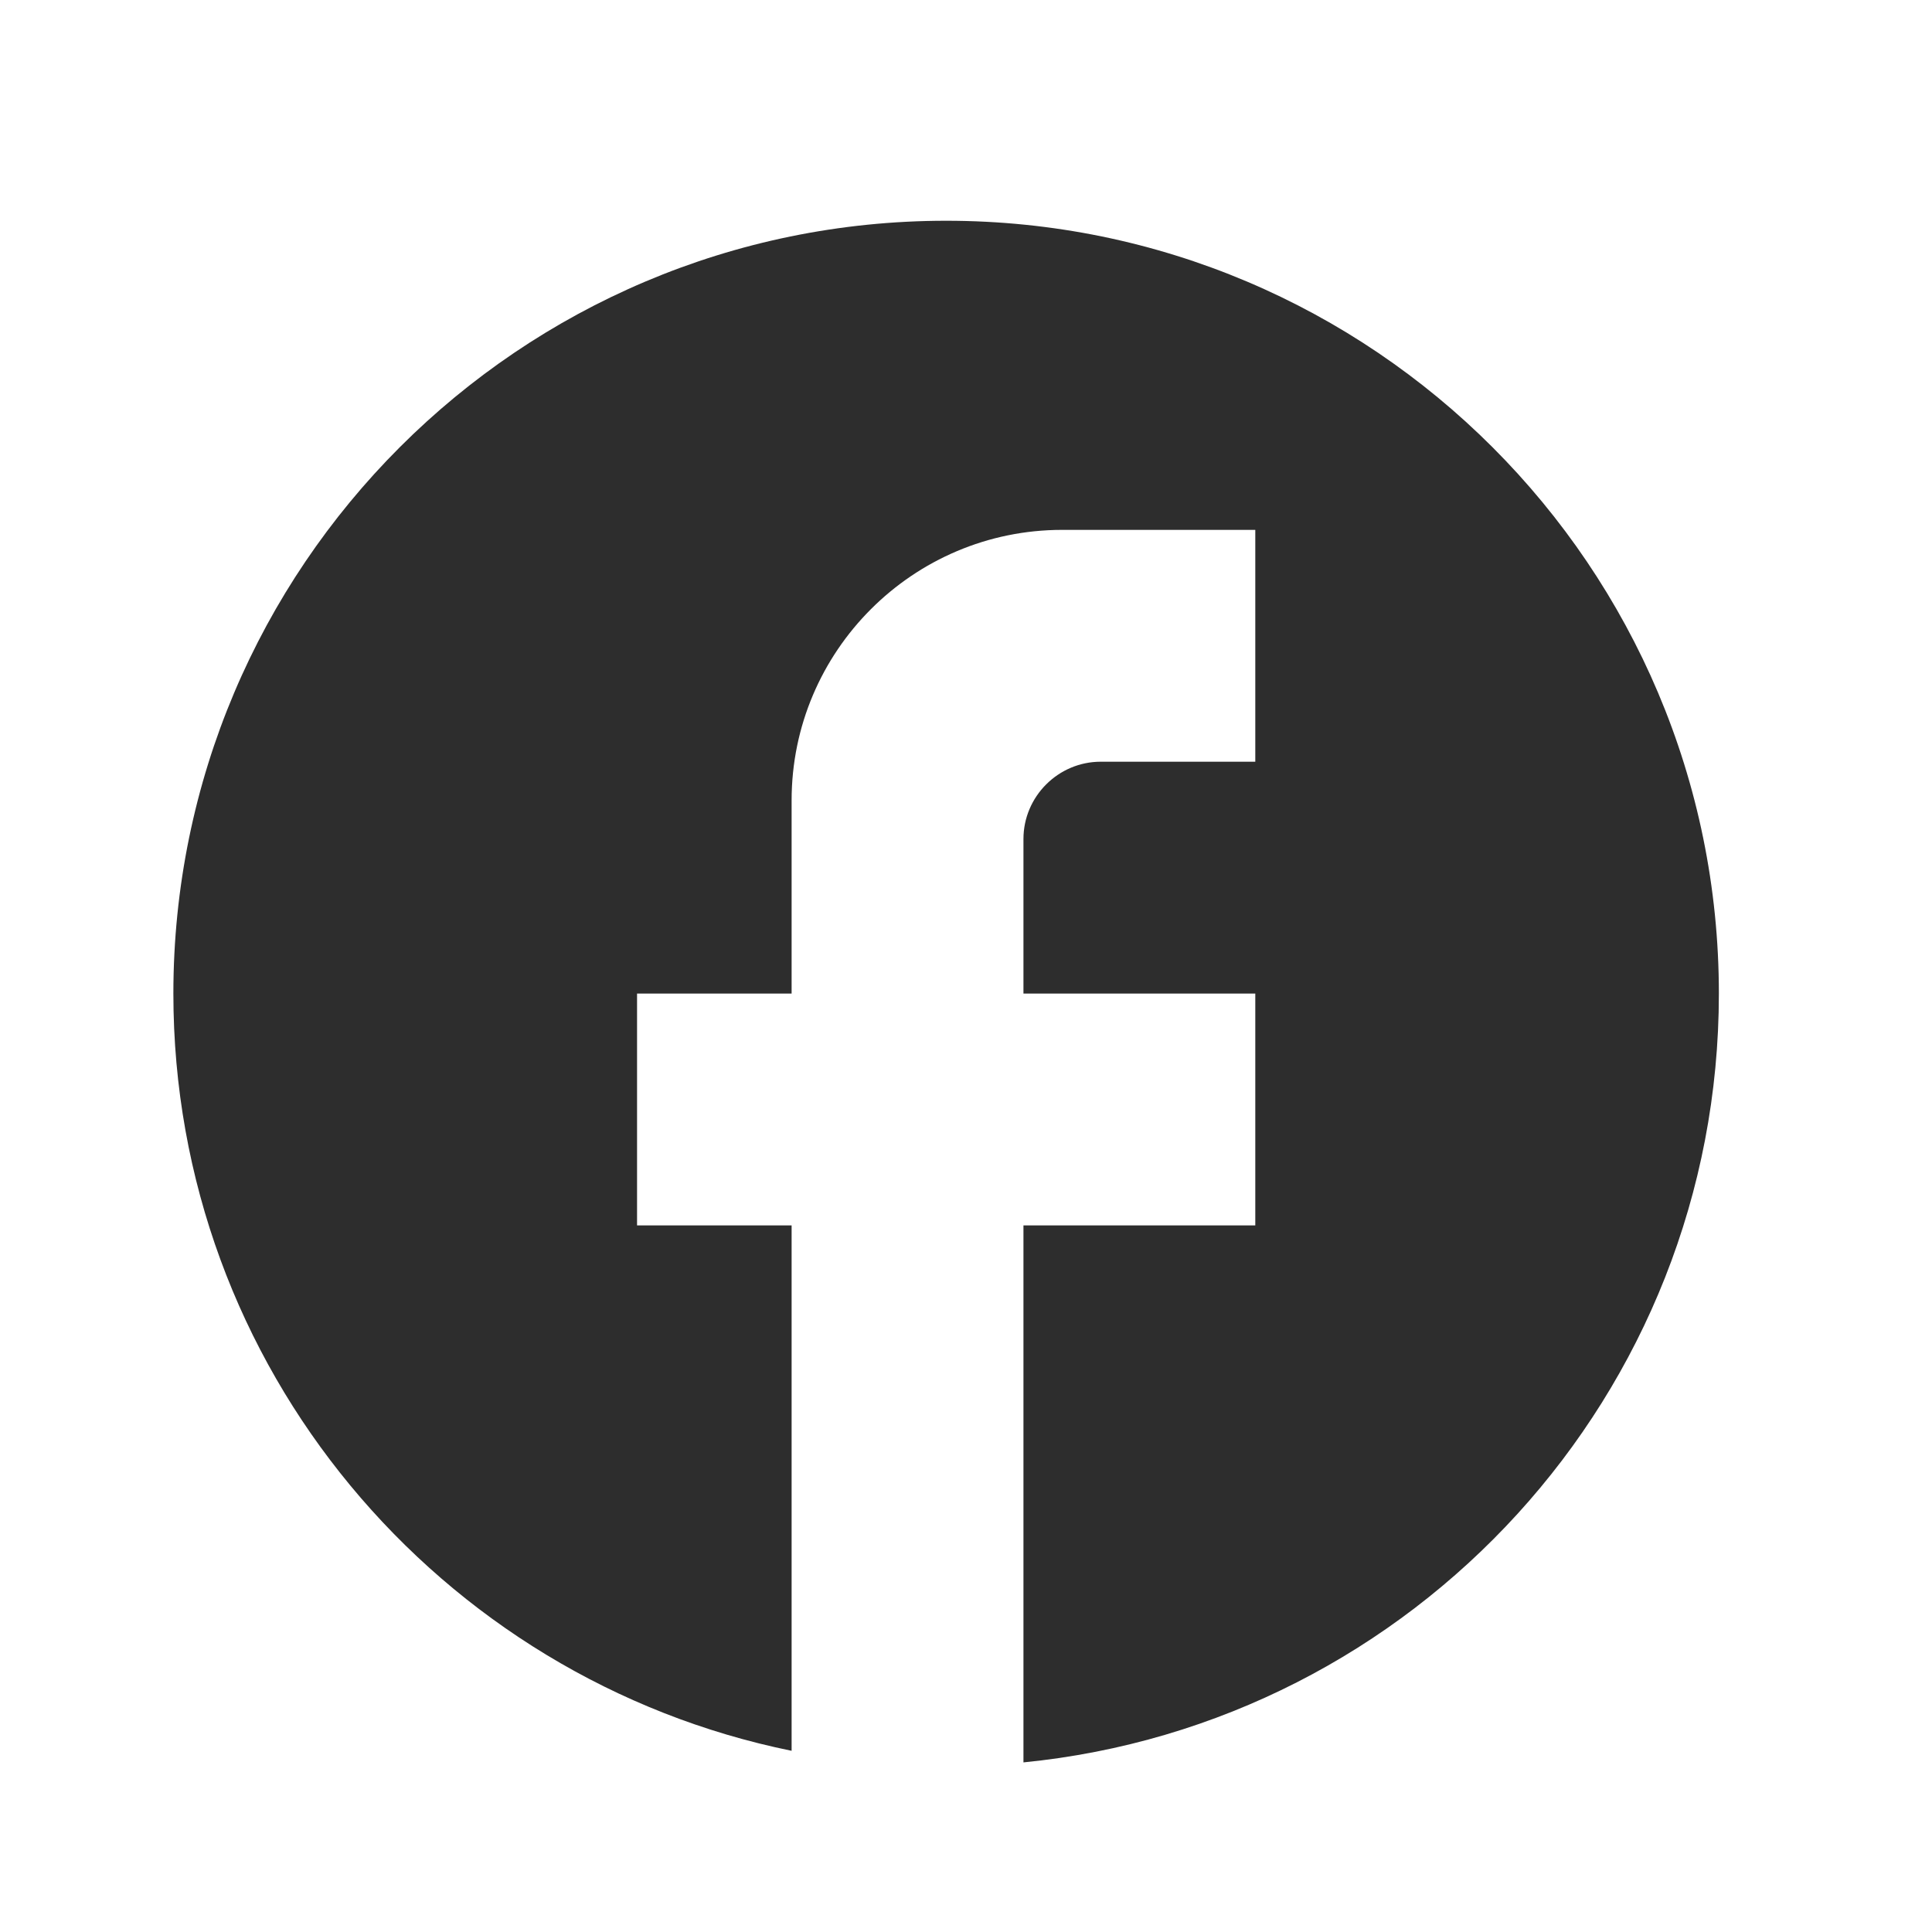
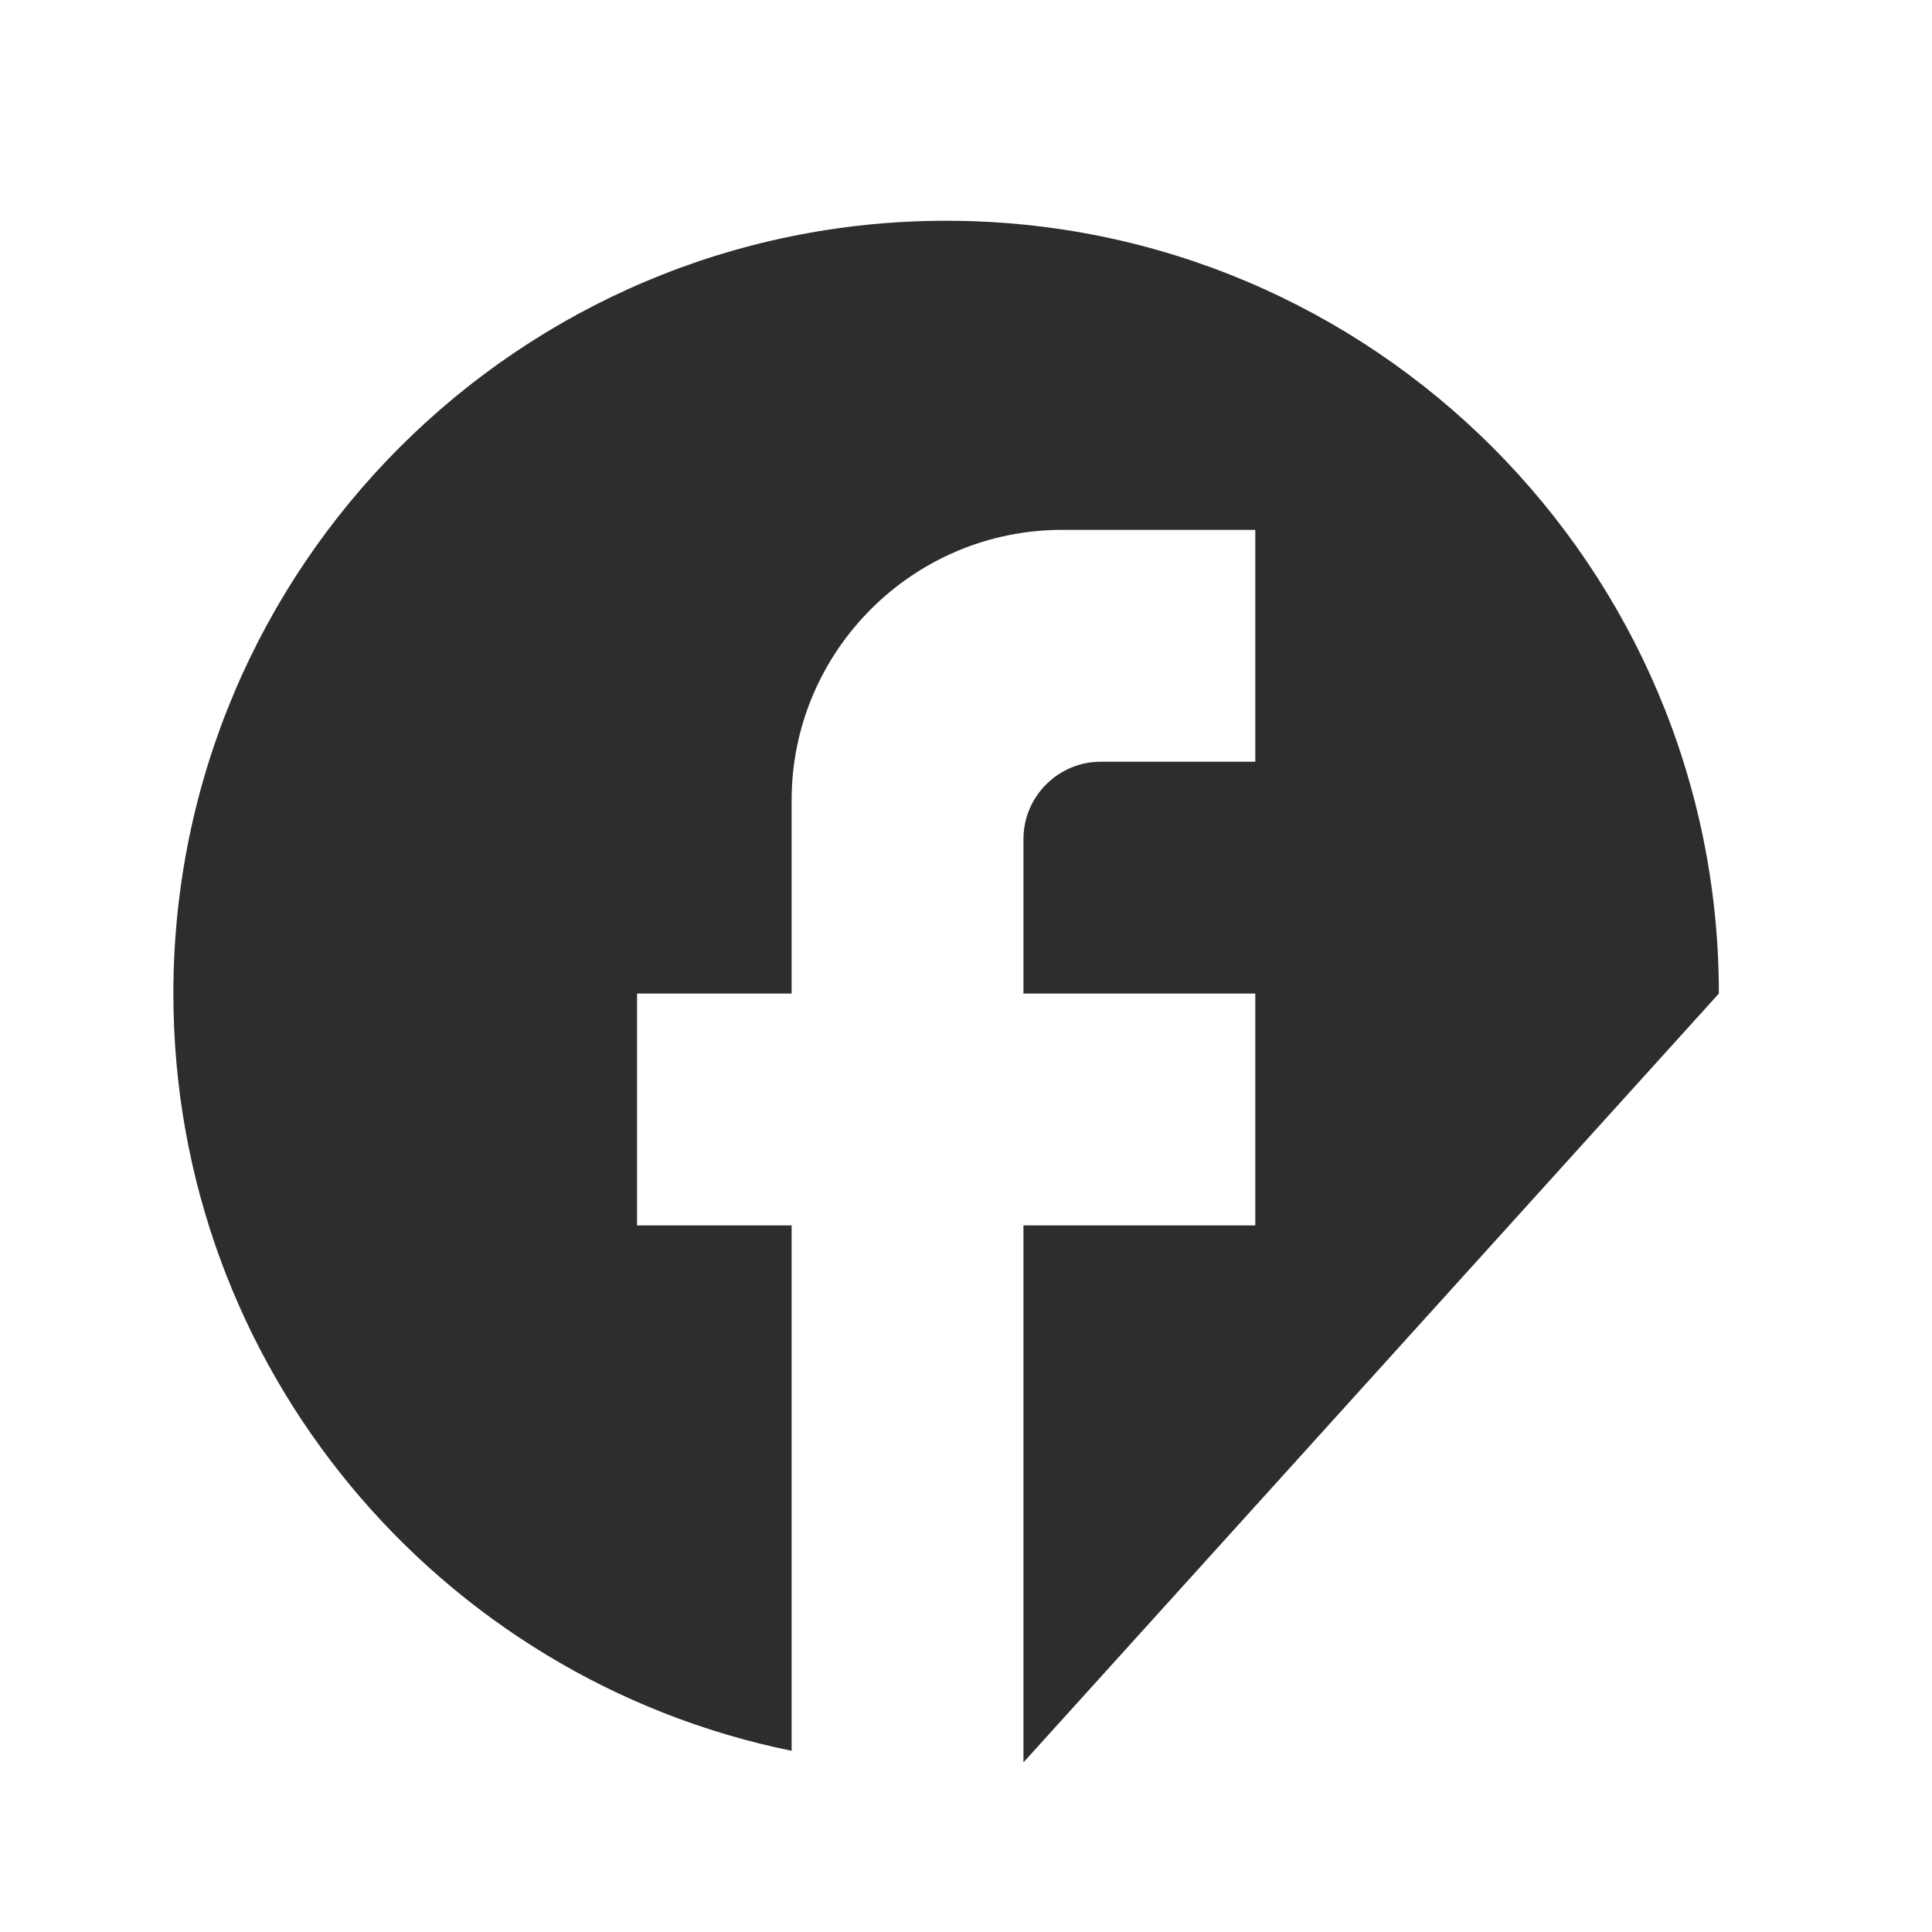
<svg xmlns="http://www.w3.org/2000/svg" width="19" height="19" viewBox="0 0 19 19" fill="none">
-   <path d="M16.904 9.771C16.904 5.576 13.5 2.171 9.305 2.171C5.11 2.171 1.705 5.576 1.705 9.771C1.705 13.449 4.319 16.512 7.785 17.218V12.051H6.265V9.771H7.785V7.871C7.785 6.404 8.978 5.211 10.445 5.211H12.345V7.491H10.825C10.407 7.491 10.065 7.833 10.065 8.251V9.771H12.345V12.051H10.065V17.332C13.902 16.953 16.904 13.715 16.904 9.771Z" fill="#2D2D2D" />
+   <path d="M16.904 9.771C16.904 5.576 13.5 2.171 9.305 2.171C5.11 2.171 1.705 5.576 1.705 9.771C1.705 13.449 4.319 16.512 7.785 17.218V12.051H6.265V9.771H7.785V7.871C7.785 6.404 8.978 5.211 10.445 5.211H12.345V7.491H10.825C10.407 7.491 10.065 7.833 10.065 8.251V9.771H12.345V12.051H10.065V17.332Z" fill="#2D2D2D" />
</svg>